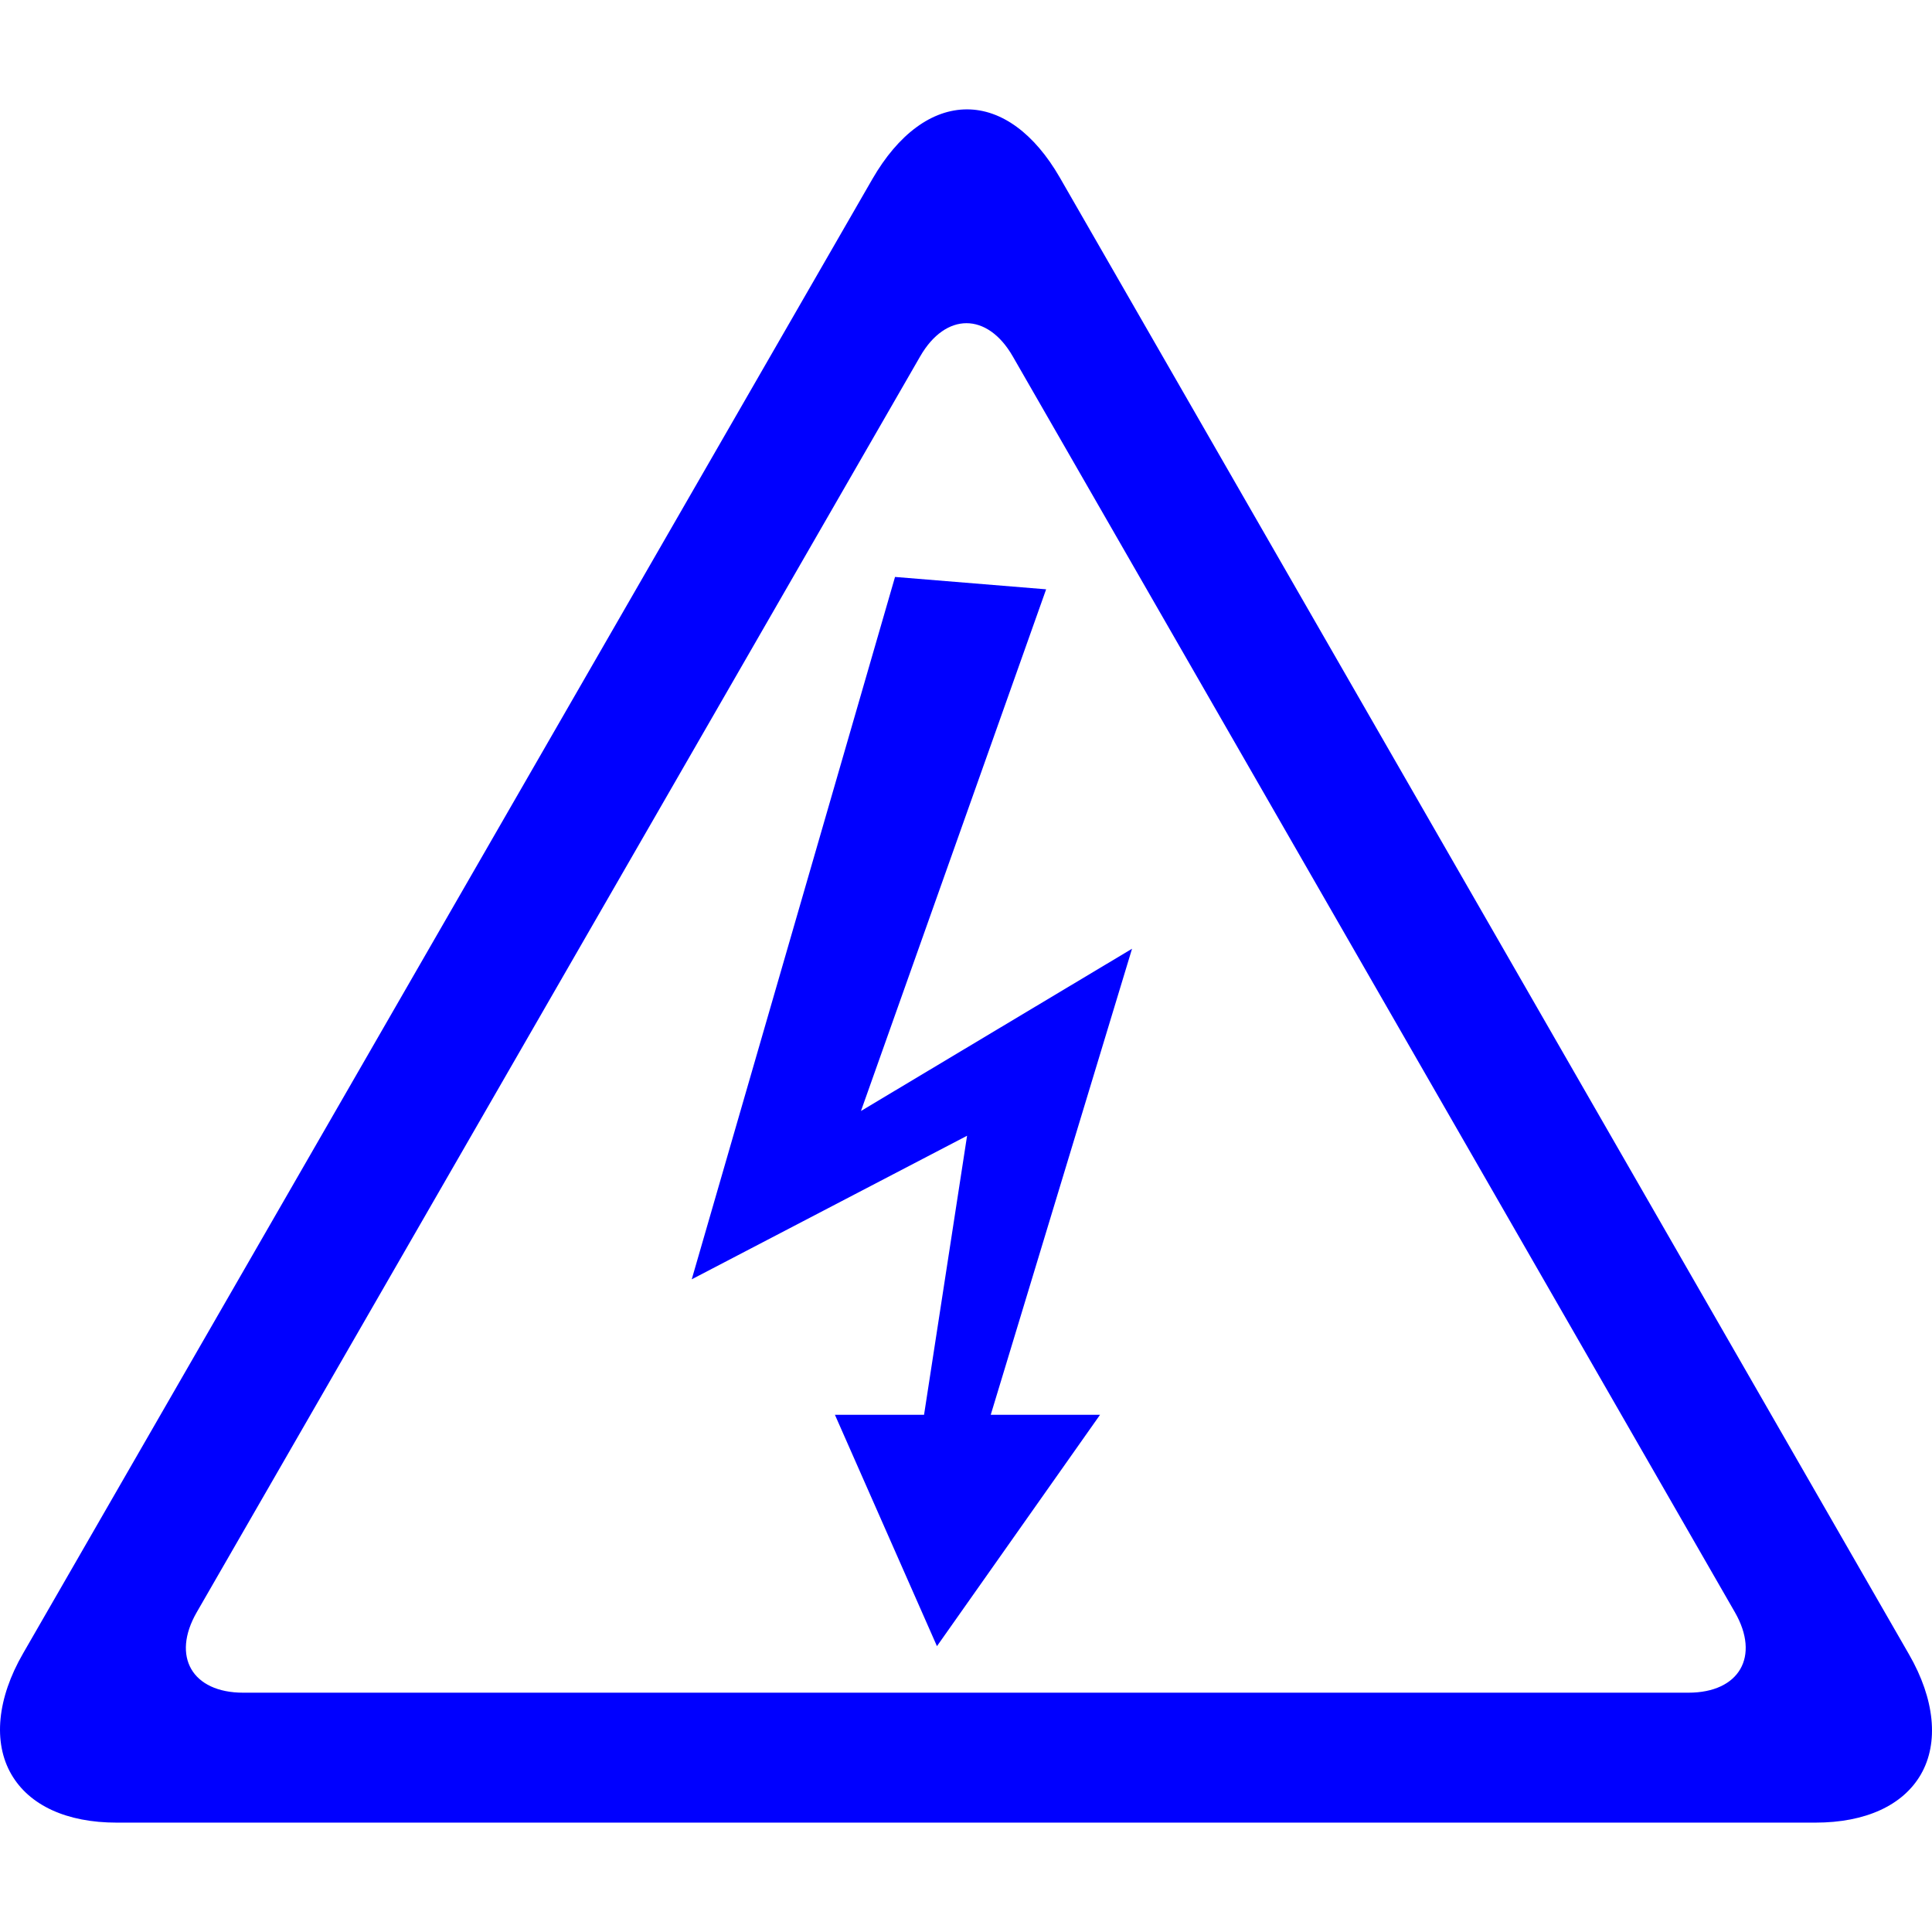
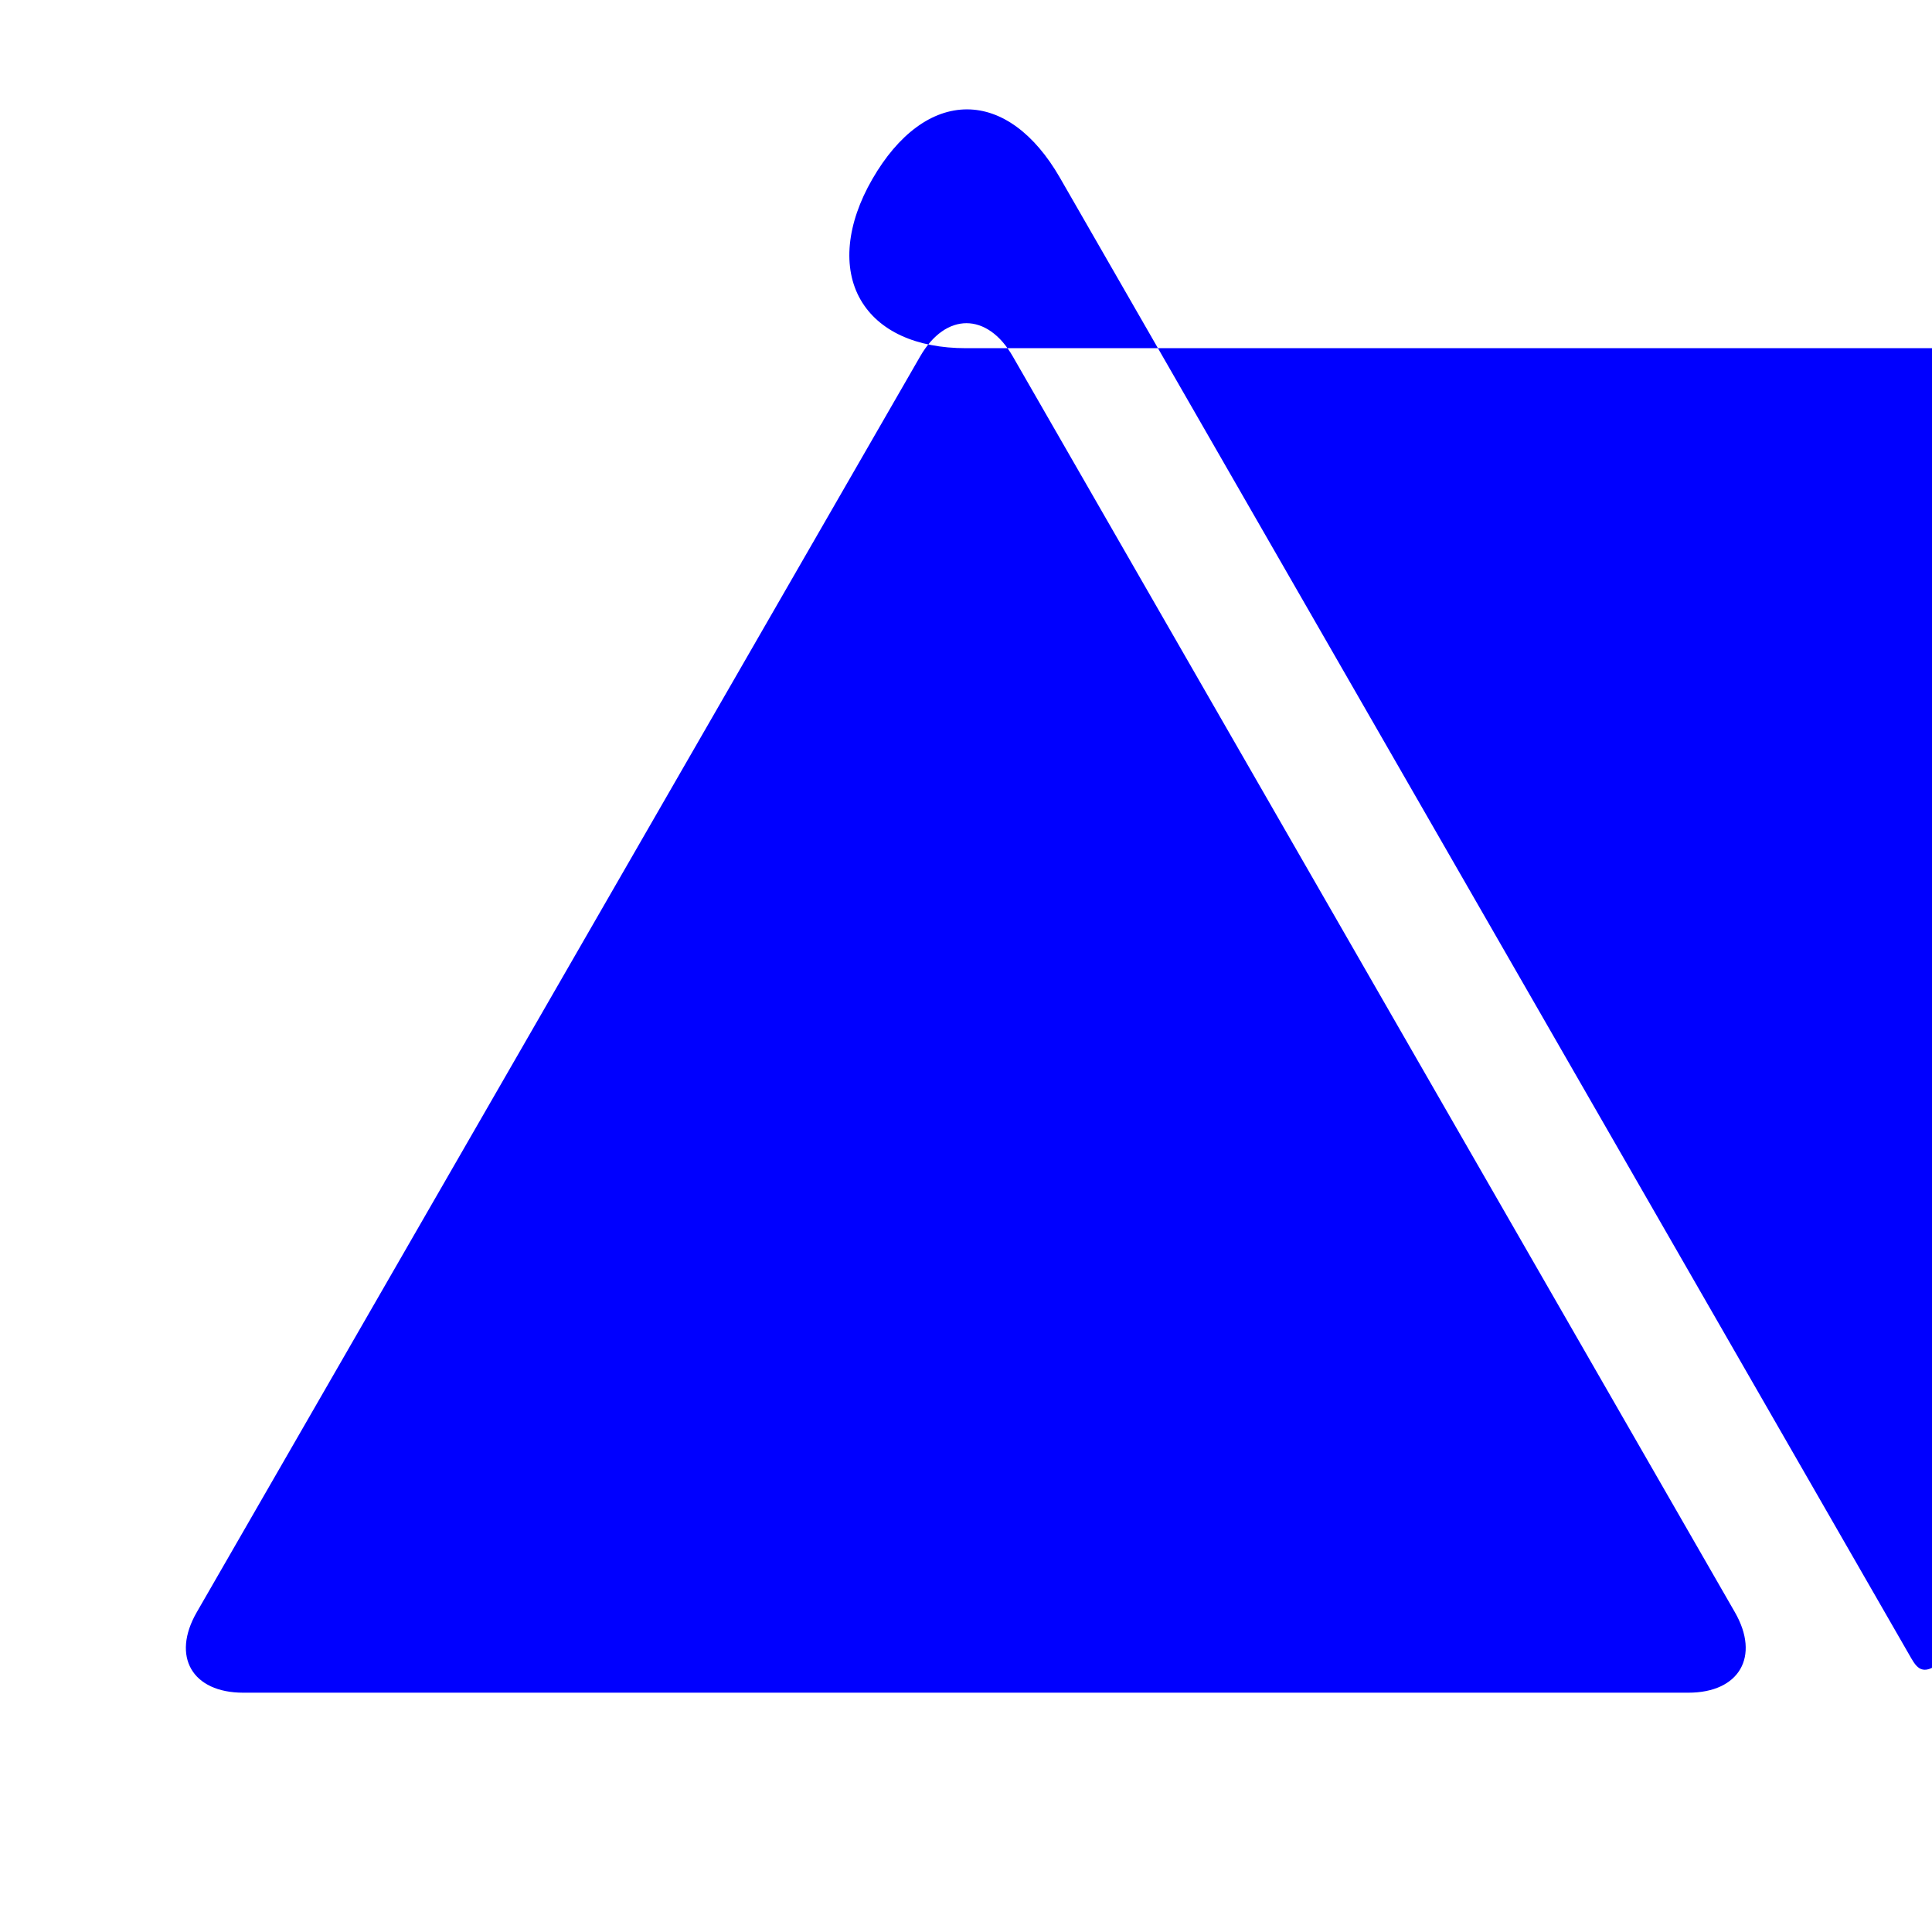
<svg xmlns="http://www.w3.org/2000/svg" id="Capa_1" x="0px" y="0px" width="512px" height="512px" viewBox="0 0 590.066 590.067" style="enable-background:new 0 0 590.066 590.067;" xml:space="preserve">
  <g>
    <g>
-       <polygon points="262.954,339.316 319.506,179.986 273.357,176.208 211.268,390.724 295.361,346.879 282.222,432.101 254.998,432.101 286.162,502.768 335.973,432.101 302.59,432.101 345.745,289.763 " fill="#0000ff" />
-       <path d="M583.039,505.265L323.646,54.154c-7.717-13.368-17.776-20.751-28.304-20.751c-10.729,0-20.99,7.564-28.908,21.286 L7.032,505.007c-7.908,13.692-9.208,27.138-3.586,36.873c5.508,9.533,16.935,14.783,32.207,14.783h518.766 c15.31,0,26.756-5.23,32.245-14.717C592.237,532.279,590.918,518.92,583.039,505.265z M515.648,516.979H74.281 c-15.591,0-21.979-11.053-14.197-24.562l220.958-383.579c7.781-13.509,20.507-13.505,28.278,0.011l220.546,383.556 C537.637,505.921,531.24,516.979,515.648,516.979z" fill="#0000ff" />
+       <path d="M583.039,505.265L323.646,54.154c-7.717-13.368-17.776-20.751-28.304-20.751c-10.729,0-20.99,7.564-28.908,21.286 c-7.908,13.692-9.208,27.138-3.586,36.873c5.508,9.533,16.935,14.783,32.207,14.783h518.766 c15.31,0,26.756-5.23,32.245-14.717C592.237,532.279,590.918,518.92,583.039,505.265z M515.648,516.979H74.281 c-15.591,0-21.979-11.053-14.197-24.562l220.958-383.579c7.781-13.509,20.507-13.505,28.278,0.011l220.546,383.556 C537.637,505.921,531.24,516.979,515.648,516.979z" fill="#0000ff" />
    </g>
  </g>
  <g> </g>
  <g> </g>
  <g> </g>
  <g> </g>
  <g> </g>
  <g> </g>
  <g> </g>
  <g> </g>
  <g> </g>
  <g> </g>
  <g> </g>
  <g> </g>
  <g> </g>
  <g> </g>
  <g> </g>
</svg>